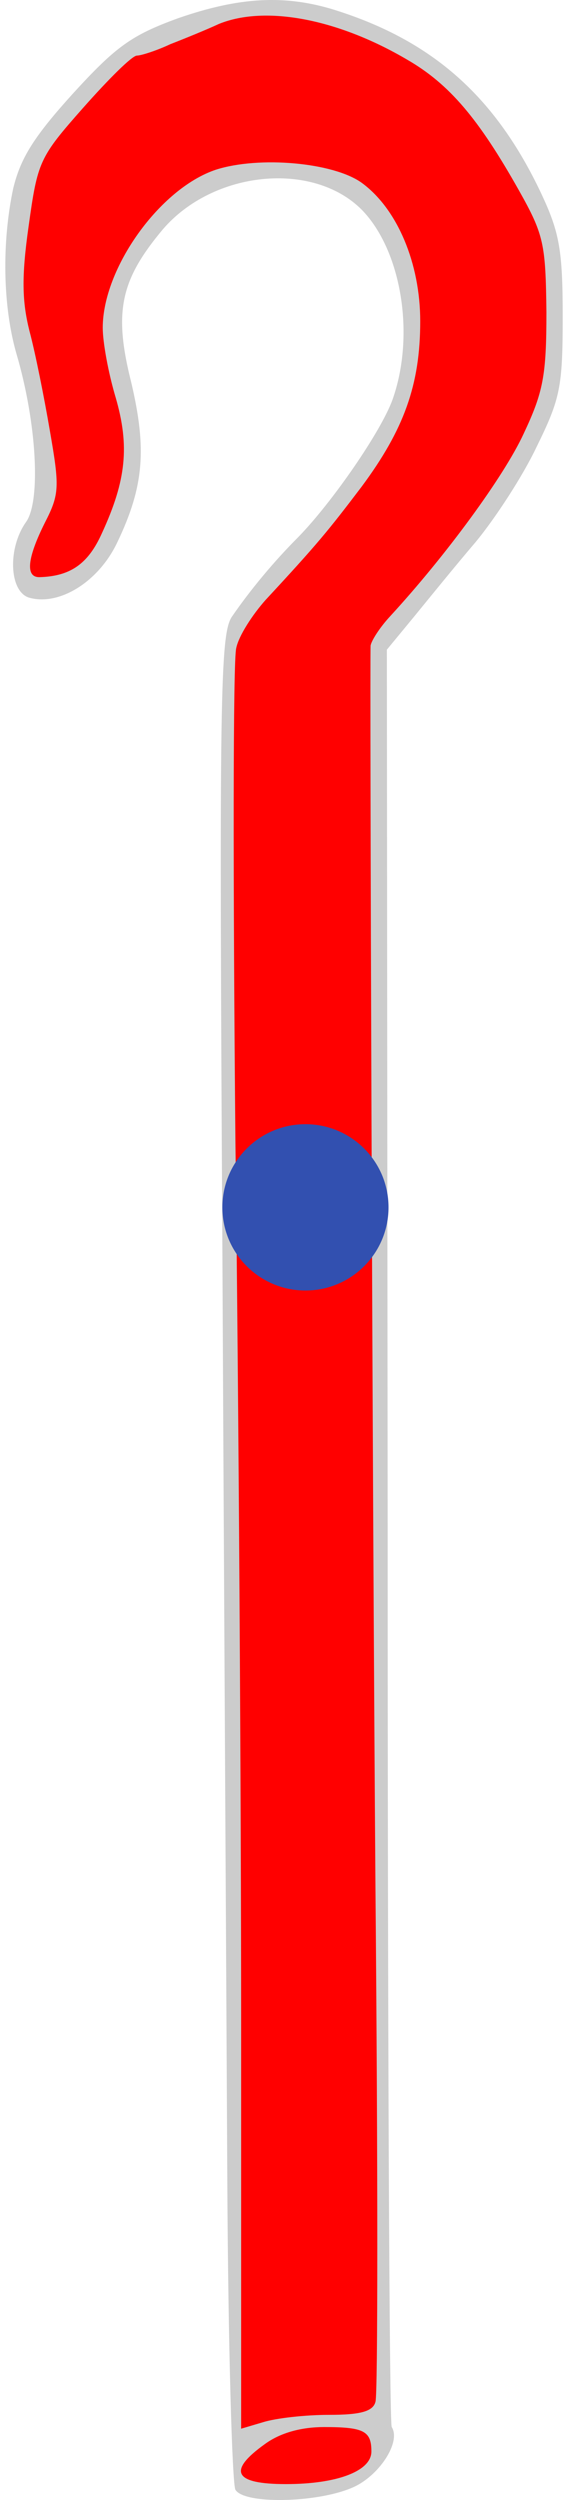
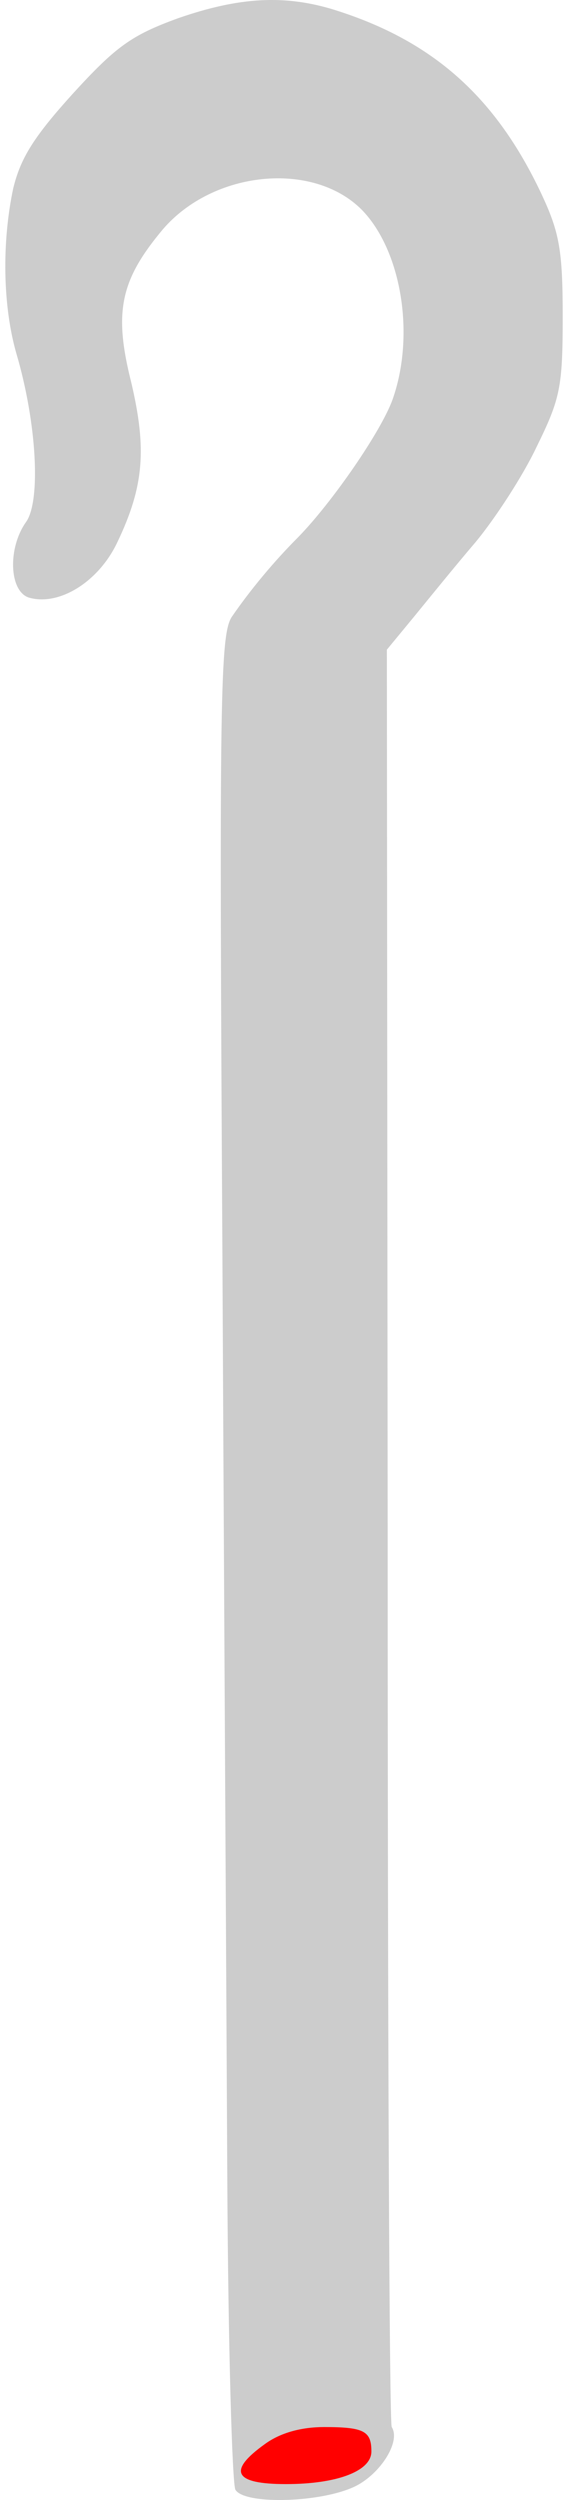
<svg xmlns="http://www.w3.org/2000/svg" version="1.1" width="79.83" height="351" id="svg25">
  <g id="Crook,_Shepherd_s_(1)" fill-opacity="1" stroke-dasharray="none" stroke="none" stroke-opacity="1" fill="#ffff00" transform="translate(-73.17,-63)">
    <title id="title9">Crook, Shepherd's (1)</title>
    <g id="Crook,_Shepherd_s_(1): Layer 2">
      <title id="title11">Layer 2</title>
      <g id="Group_3">
        <g id="Graphic_6">
          <path d="m 120.219,64.399 c 13.844,4.348 22.654,12.242 29.062,25.858 2.517,5.378 2.975,7.895 2.975,17.162 0,9.954 -0.343,11.556 -3.661,18.306 -1.945,4.119 -5.835,10.069 -8.581,13.387 -2.746,3.204 -6.636,8.009 -8.696,10.526 l -3.776,4.577 0.114,124.37 c 0,68.306 0.229,124.713 0.572,125.17 1.373,2.174 -1.945,7.094 -5.721,8.581 -4.92,2.059 -14.988,2.288 -16.247,0.229 -0.458,-0.686 -1.03,-20.48 -1.144,-43.707 -0.114,-23.341 -0.458,-81.578 -0.686,-129.518 -0.458,-78.832 -0.343,-87.413 1.373,-89.816 2.517,-3.661 5.835,-7.666 9.268,-11.098 4.805,-4.92 11.67,-14.874 13.272,-19.336 3.204,-9.039 1.259,-20.938 -4.348,-26.659 -6.865,-6.865 -20.824,-5.492 -27.917,2.746 -5.95,7.094 -6.979,11.556 -4.462,21.51 2.174,9.268 1.831,14.531 -1.945,22.425 -2.632,5.606 -8.238,9.039 -12.471,7.78 -2.746,-0.915 -2.975,-6.979 -0.343,-10.641 2.059,-2.975 1.487,-13.844 -1.373,-23.57 -1.945,-6.75 -2.059,-15.675 -0.458,-23.226 1.03,-4.233 2.86,-7.208 8.352,-13.272 6.064,-6.636 8.238,-8.238 14.874,-10.641 8.581,-2.975 14.988,-3.318 21.968,-1.144 z" fill="#cccccc" id="path13" />
        </g>
        <g id="Graphic_5">
-           <path d="m 103.972,66.344 c -1.716,0.801 -4.805,2.059 -6.865,2.86 -1.945,0.915 -4.119,1.602 -4.691,1.602 -0.686,0 -4.005,3.318 -7.551,7.323 -6.178,6.979 -6.407,7.551 -7.666,16.59 -1.03,7.208 -0.915,10.641 0.114,14.76 0.801,2.975 2.059,9.268 2.86,13.959 1.373,7.895 1.373,8.924 -0.686,12.929 -2.517,5.034 -2.746,7.666 -0.801,7.666 4.348,-0.114 6.865,-1.831 8.81,-6.178 3.432,-7.437 3.89,-12.242 1.945,-18.993 -1.03,-3.432 -1.831,-7.78 -1.831,-9.84 0,-8.352 8.009,-19.565 15.904,-22.197 6.064,-1.945 16.476,-1.03 20.48,1.831 5.034,3.661 8.238,11.327 8.238,19.451 0,8.924 -2.288,15.217 -8.238,23.226 -4.691,6.178 -6.178,8.009 -13.501,15.904 -1.831,2.059 -3.776,5.034 -4.119,6.751 -0.458,1.602 -0.458,32.837 -0.114,69.45 0.458,36.613 0.801,92.104 0.801,123.569 v 56.979 l 3.089,-0.915 c 1.831,-0.572 5.95,-1.03 9.268,-1.03 4.348,0 6.178,-0.458 6.522,-1.831 0.343,-0.915 0.343,-33.409 0,-72.082 -0.458,-60.297 -0.801,-170.593 -0.686,-174.483 0.114,-0.686 1.259,-2.517 2.746,-4.119 7.895,-8.581 16.018,-19.679 18.764,-25.629 2.746,-5.835 3.204,-8.123 3.204,-17.048 -0.114,-9.611 -0.343,-10.869 -3.89,-17.162 -5.606,-9.954 -9.725,-14.874 -15.675,-18.306 -9.725,-5.721 -19.908,-7.666 -26.43,-5.034 z" fill="#ff0000" id="path16" />
-         </g>
+           </g>
        <g id="Graphic_4">
          <path d="m 110.379,406.158 c -5.263,3.776 -4.348,5.606 2.975,5.606 7.208,0 12.014,-1.831 12.014,-4.577 0,-2.86 -1.03,-3.432 -6.636,-3.432 -3.204,0 -6.178,0.801 -8.352,2.403 z" fill="#ff0000" id="path19" />
        </g>
      </g>
    </g>
  </g>
-   <circle style="fill:#3250b0;stroke-width:3;stroke-linecap:round;stroke-linejoin:round;stroke-miterlimit:3" id="hold-point" cx="42.929" cy="169.511" r="11.676" />
</svg>